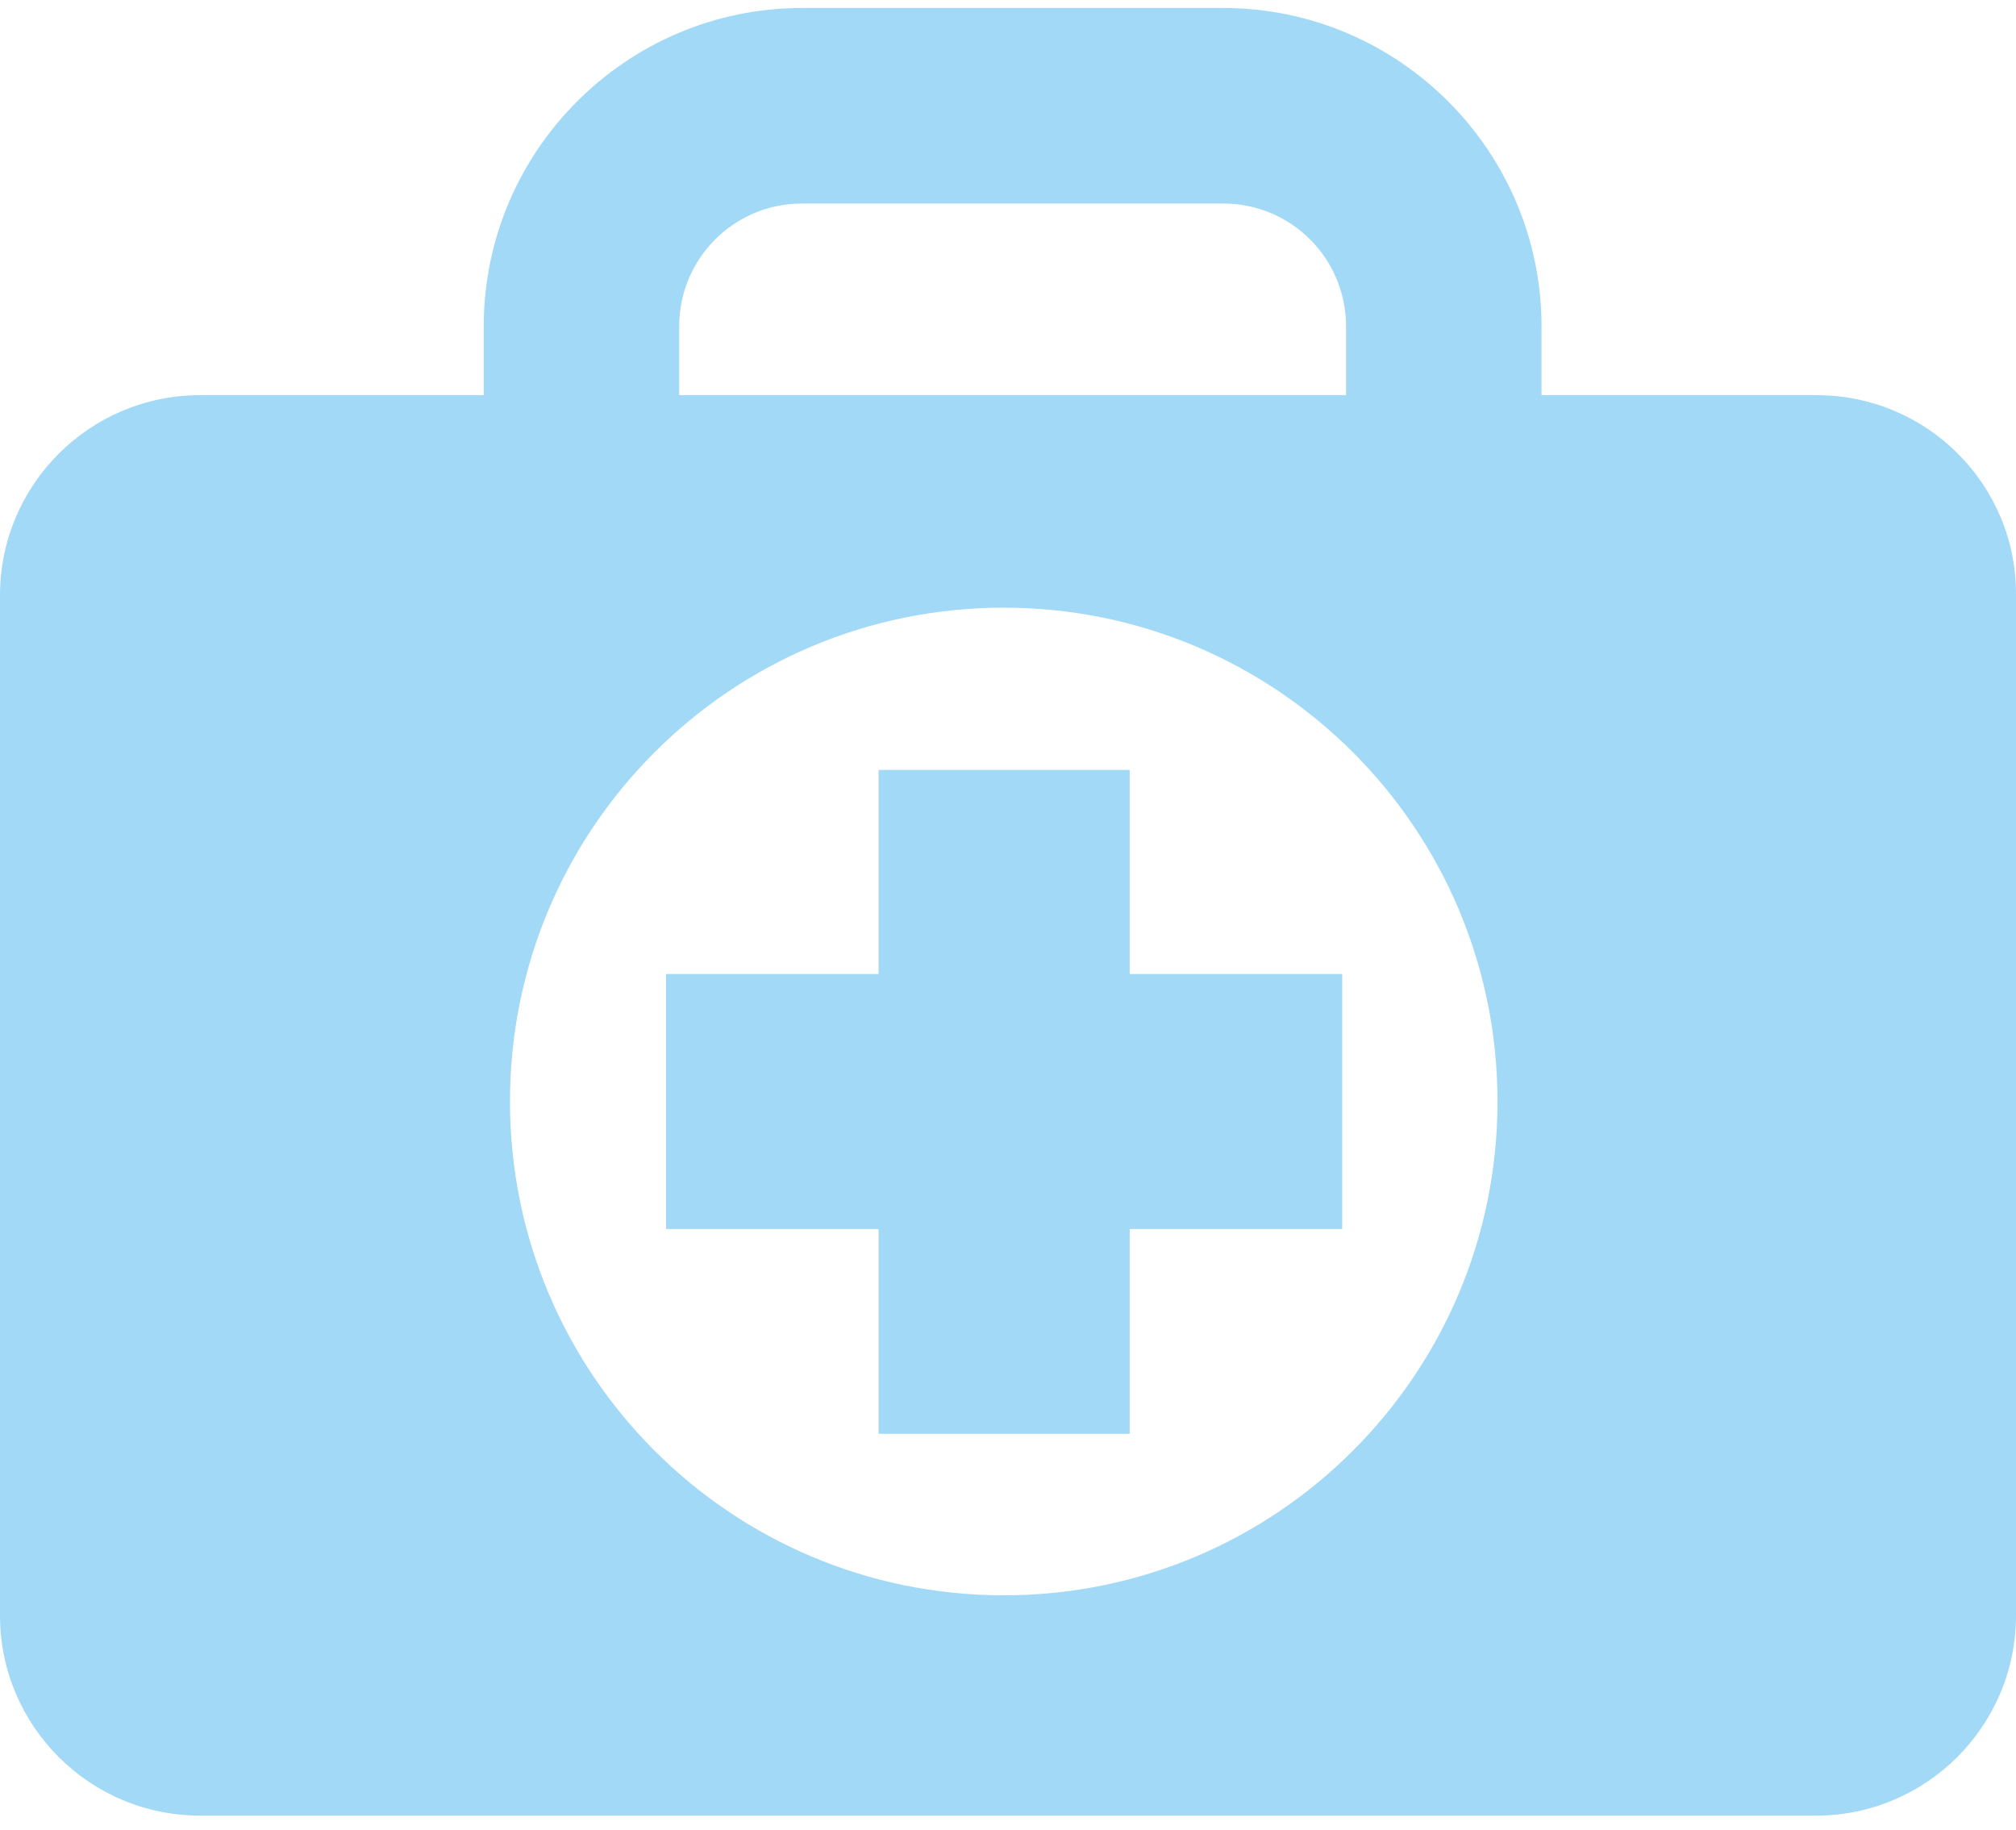
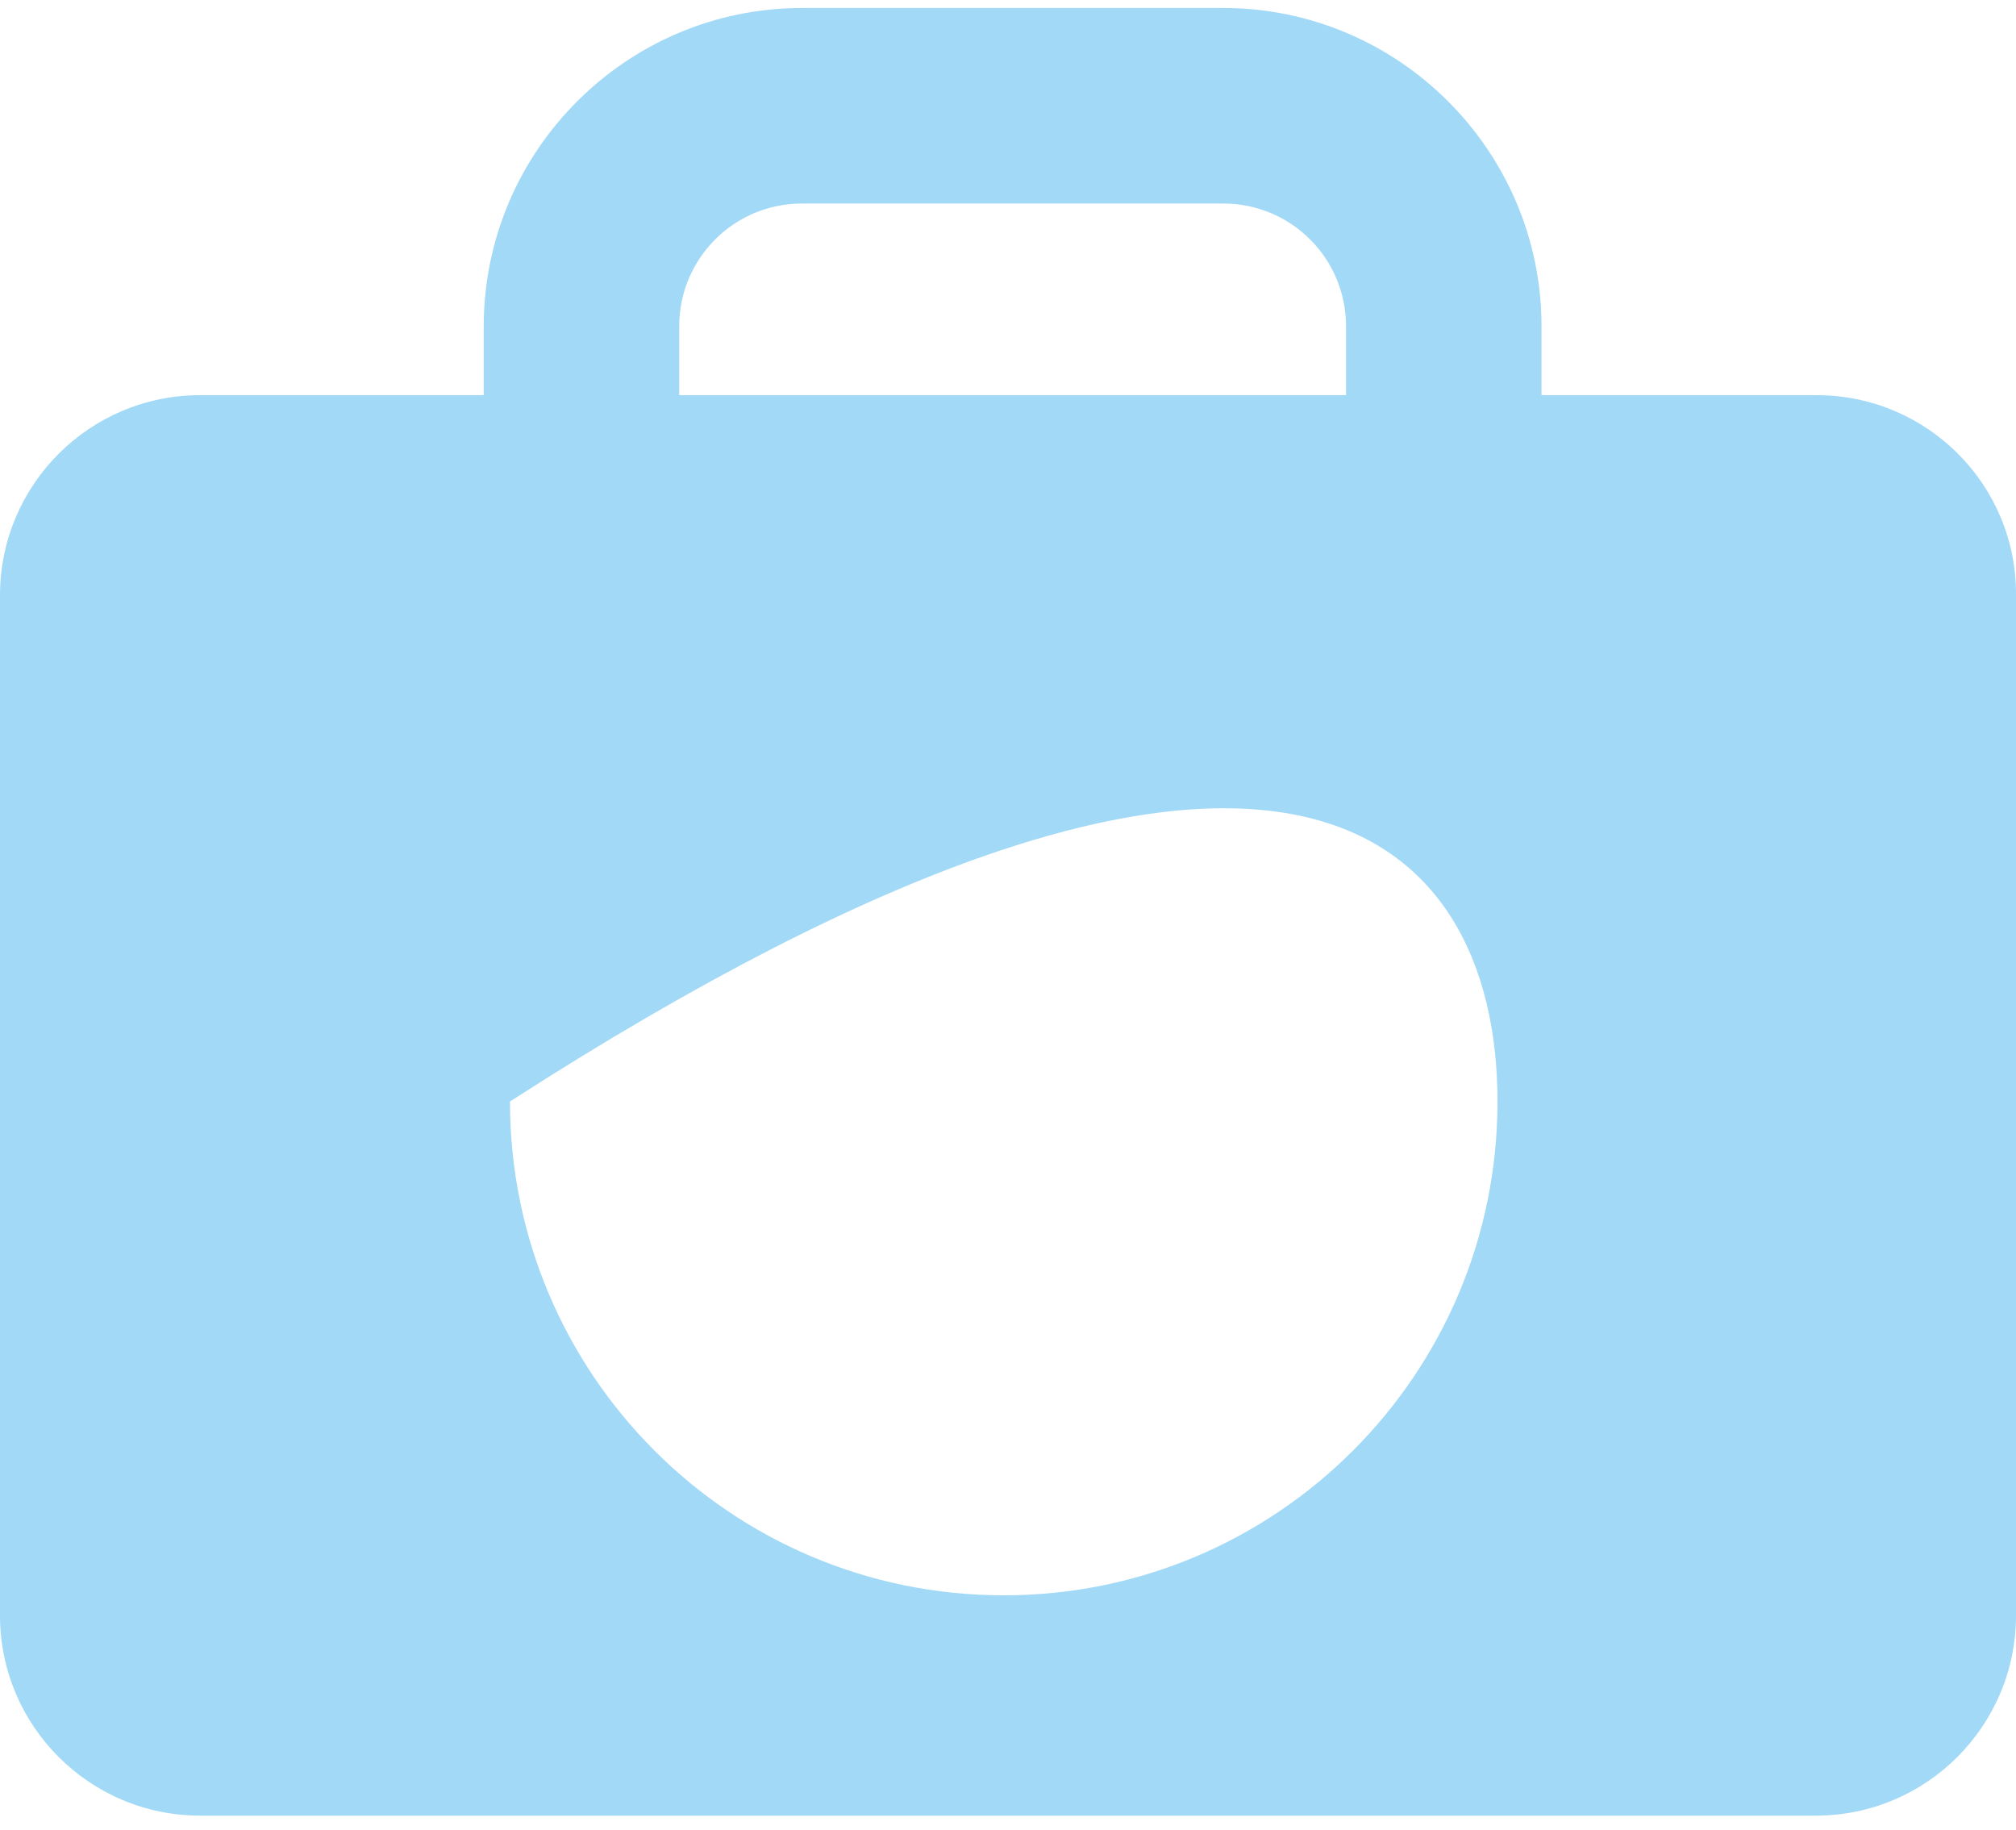
<svg xmlns="http://www.w3.org/2000/svg" width="119" height="108" viewBox="0 0 119 108" fill="none">
-   <path d="M107.231 23.322H90.993V19.263C90.993 8.909 82.555 0.471 72.202 0.471H47.345C36.991 0.471 28.553 8.91 28.553 19.263V23.322H11.814C5.292 23.322 0 28.613 0 35.136V95.342C0 101.864 5.291 107.156 11.814 107.156H107.186C113.708 107.156 119 101.865 119 95.342V35.136C119.046 28.614 113.754 23.323 107.232 23.323L107.231 23.322ZM40.092 19.263C40.092 15.249 43.331 12.011 47.344 12.011H72.202C76.215 12.011 79.454 15.249 79.454 19.263V23.322H40.092V19.263ZM59.248 94.154C43.147 94.154 30.103 81.11 30.103 65.009C30.103 48.908 43.148 35.864 59.248 35.864C75.35 35.864 88.394 48.908 88.394 65.009C88.394 81.11 75.349 94.154 59.248 94.154V94.154Z" fill="#A2D9F7" />
-   <path d="M79.227 57.484H66.684V45.442H51.86V57.484H39.317V72.536H51.86V84.623H66.684V72.536H79.227V57.484Z" fill="#A2D9F7" />
+   <path d="M107.231 23.322H90.993V19.263C90.993 8.909 82.555 0.471 72.202 0.471H47.345C36.991 0.471 28.553 8.91 28.553 19.263V23.322H11.814C5.292 23.322 0 28.613 0 35.136V95.342C0 101.864 5.291 107.156 11.814 107.156H107.186C113.708 107.156 119 101.865 119 95.342V35.136C119.046 28.614 113.754 23.323 107.232 23.323L107.231 23.322ZM40.092 19.263C40.092 15.249 43.331 12.011 47.344 12.011H72.202C76.215 12.011 79.454 15.249 79.454 19.263V23.322H40.092V19.263ZM59.248 94.154C43.147 94.154 30.103 81.11 30.103 65.009C75.35 35.864 88.394 48.908 88.394 65.009C88.394 81.11 75.349 94.154 59.248 94.154V94.154Z" fill="#A2D9F7" />
</svg>